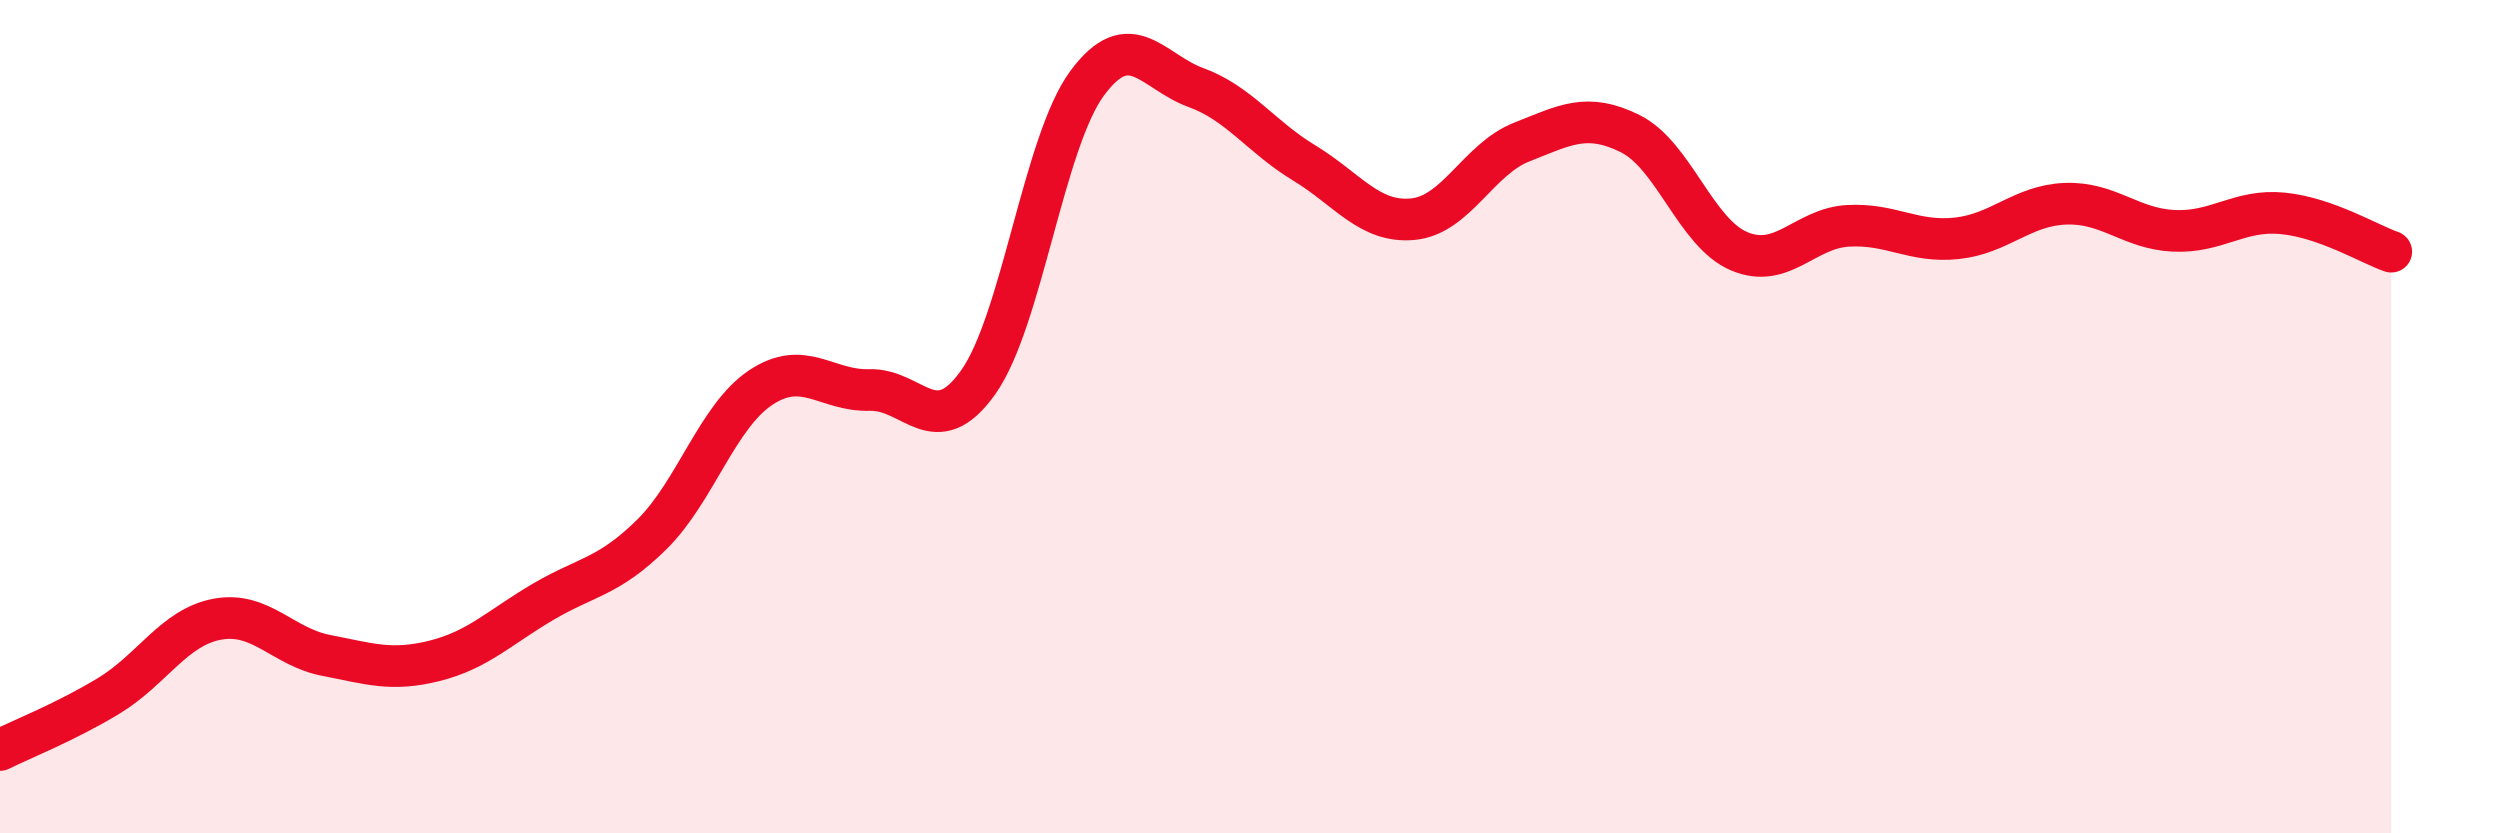
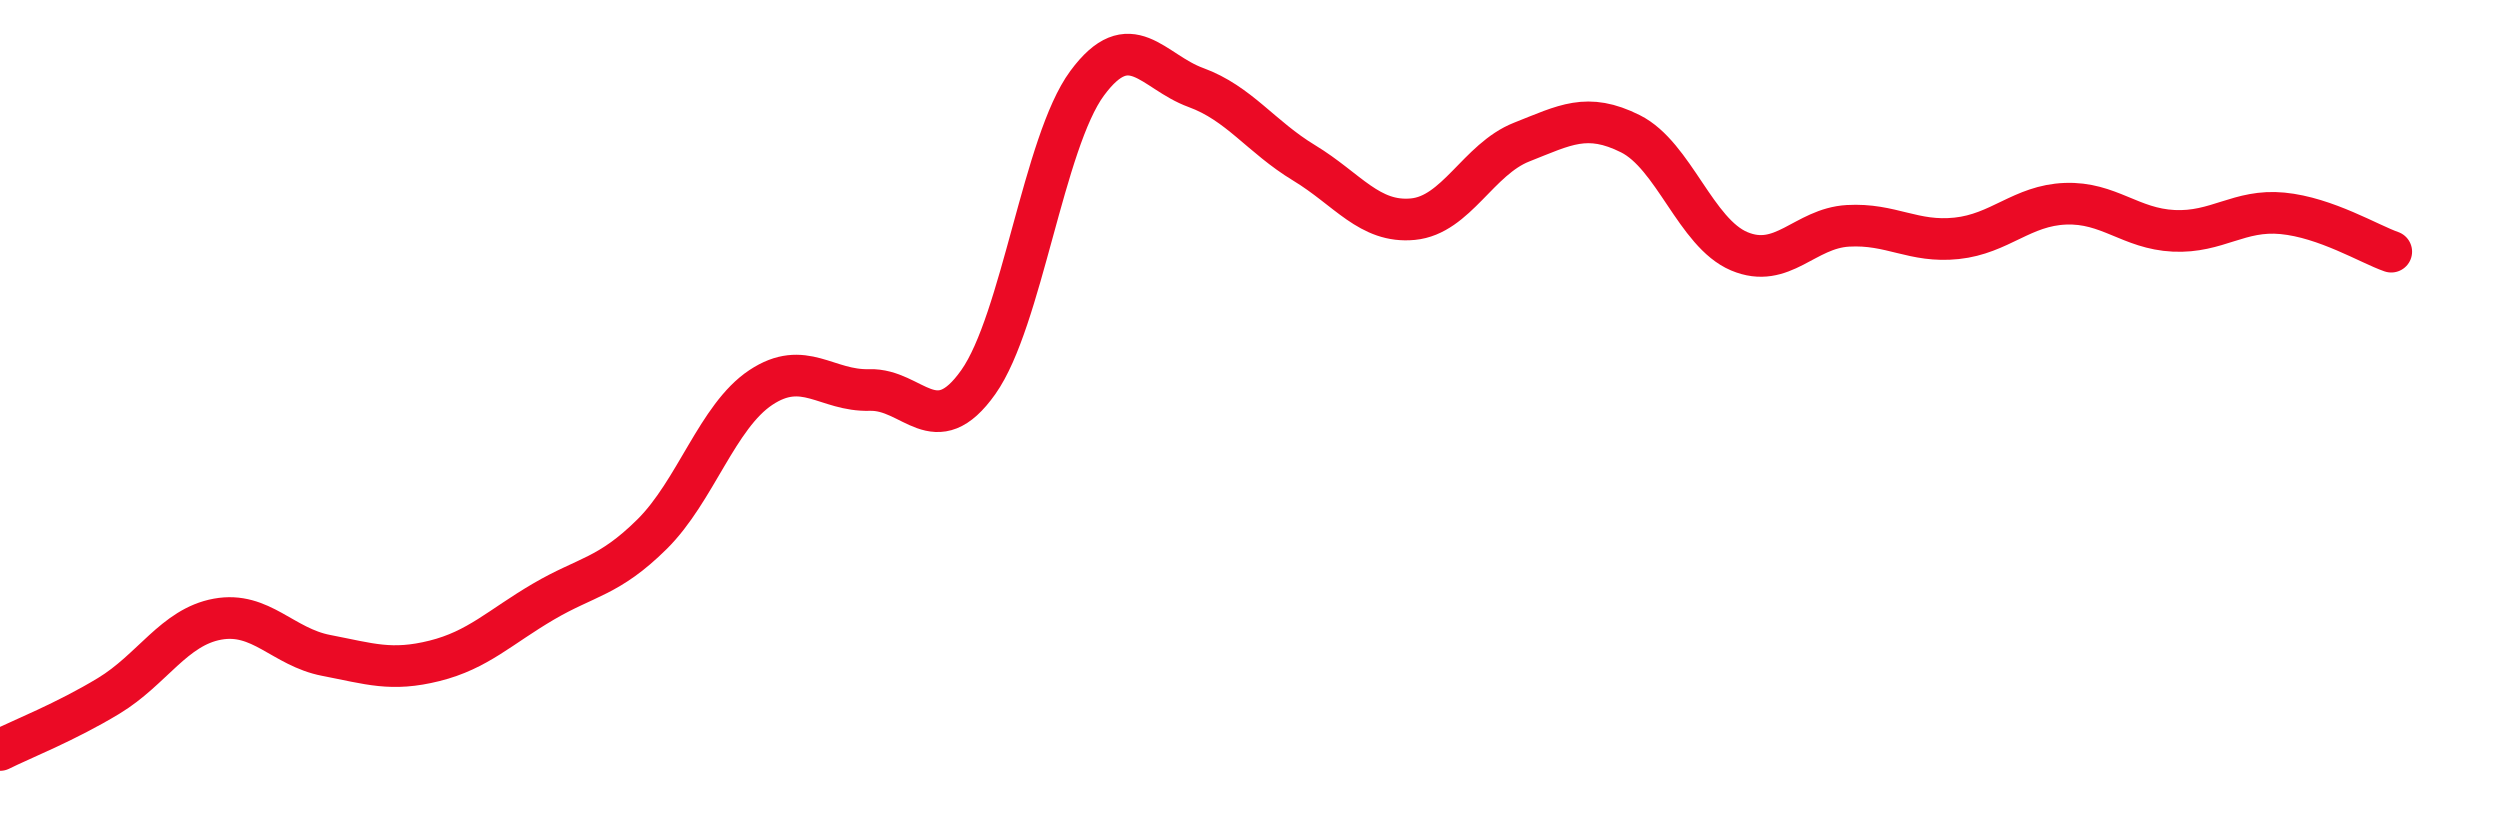
<svg xmlns="http://www.w3.org/2000/svg" width="60" height="20" viewBox="0 0 60 20">
-   <path d="M 0,18 C 0.52,17.74 1.57,17.33 2.61,16.7 C 3.65,16.07 4.18,15.05 5.22,14.86 C 6.26,14.67 6.79,15.53 7.83,15.73 C 8.87,15.93 9.39,16.12 10.43,15.86 C 11.47,15.6 12,15.05 13.04,14.44 C 14.08,13.83 14.61,13.85 15.65,12.82 C 16.69,11.79 17.22,9.99 18.26,9.3 C 19.3,8.61 19.83,9.39 20.87,9.36 C 21.91,9.33 22.44,10.64 23.48,9.17 C 24.52,7.7 25.05,3.41 26.09,2 C 27.13,0.59 27.66,1.72 28.7,2.1 C 29.74,2.48 30.26,3.28 31.3,3.91 C 32.34,4.54 32.87,5.36 33.91,5.26 C 34.95,5.16 35.48,3.82 36.52,3.41 C 37.56,3 38.09,2.69 39.13,3.21 C 40.17,3.73 40.7,5.59 41.74,6.03 C 42.78,6.47 43.31,5.48 44.35,5.42 C 45.39,5.36 45.92,5.83 46.96,5.72 C 48,5.61 48.53,4.93 49.57,4.89 C 50.61,4.85 51.13,5.49 52.17,5.54 C 53.21,5.59 53.74,5.02 54.78,5.12 C 55.82,5.22 56.87,5.86 57.39,6.04L57.39 20L0 20Z" fill="#EB0A25" opacity="0.1" stroke-linecap="round" stroke-linejoin="round" />
  <path d="M 0,18 C 0.52,17.74 1.57,17.33 2.61,16.7 C 3.65,16.07 4.18,15.05 5.22,14.86 C 6.26,14.67 6.79,15.53 7.83,15.73 C 8.87,15.93 9.39,16.12 10.43,15.86 C 11.47,15.6 12,15.05 13.04,14.44 C 14.08,13.83 14.61,13.85 15.65,12.82 C 16.69,11.79 17.22,9.99 18.26,9.3 C 19.3,8.61 19.83,9.39 20.87,9.36 C 21.91,9.33 22.44,10.64 23.48,9.17 C 24.52,7.7 25.05,3.41 26.09,2 C 27.13,0.59 27.66,1.72 28.7,2.1 C 29.74,2.48 30.26,3.28 31.3,3.91 C 32.34,4.54 32.87,5.36 33.91,5.26 C 34.95,5.16 35.48,3.82 36.52,3.41 C 37.56,3 38.09,2.69 39.13,3.21 C 40.17,3.73 40.7,5.59 41.74,6.03 C 42.78,6.47 43.31,5.48 44.35,5.42 C 45.39,5.36 45.92,5.83 46.96,5.72 C 48,5.61 48.53,4.93 49.57,4.89 C 50.61,4.85 51.13,5.49 52.17,5.54 C 53.21,5.59 53.74,5.02 54.78,5.12 C 55.82,5.22 56.87,5.86 57.39,6.04" stroke="#EB0A25" stroke-width="1" fill="none" stroke-linecap="round" stroke-linejoin="round" />
</svg>